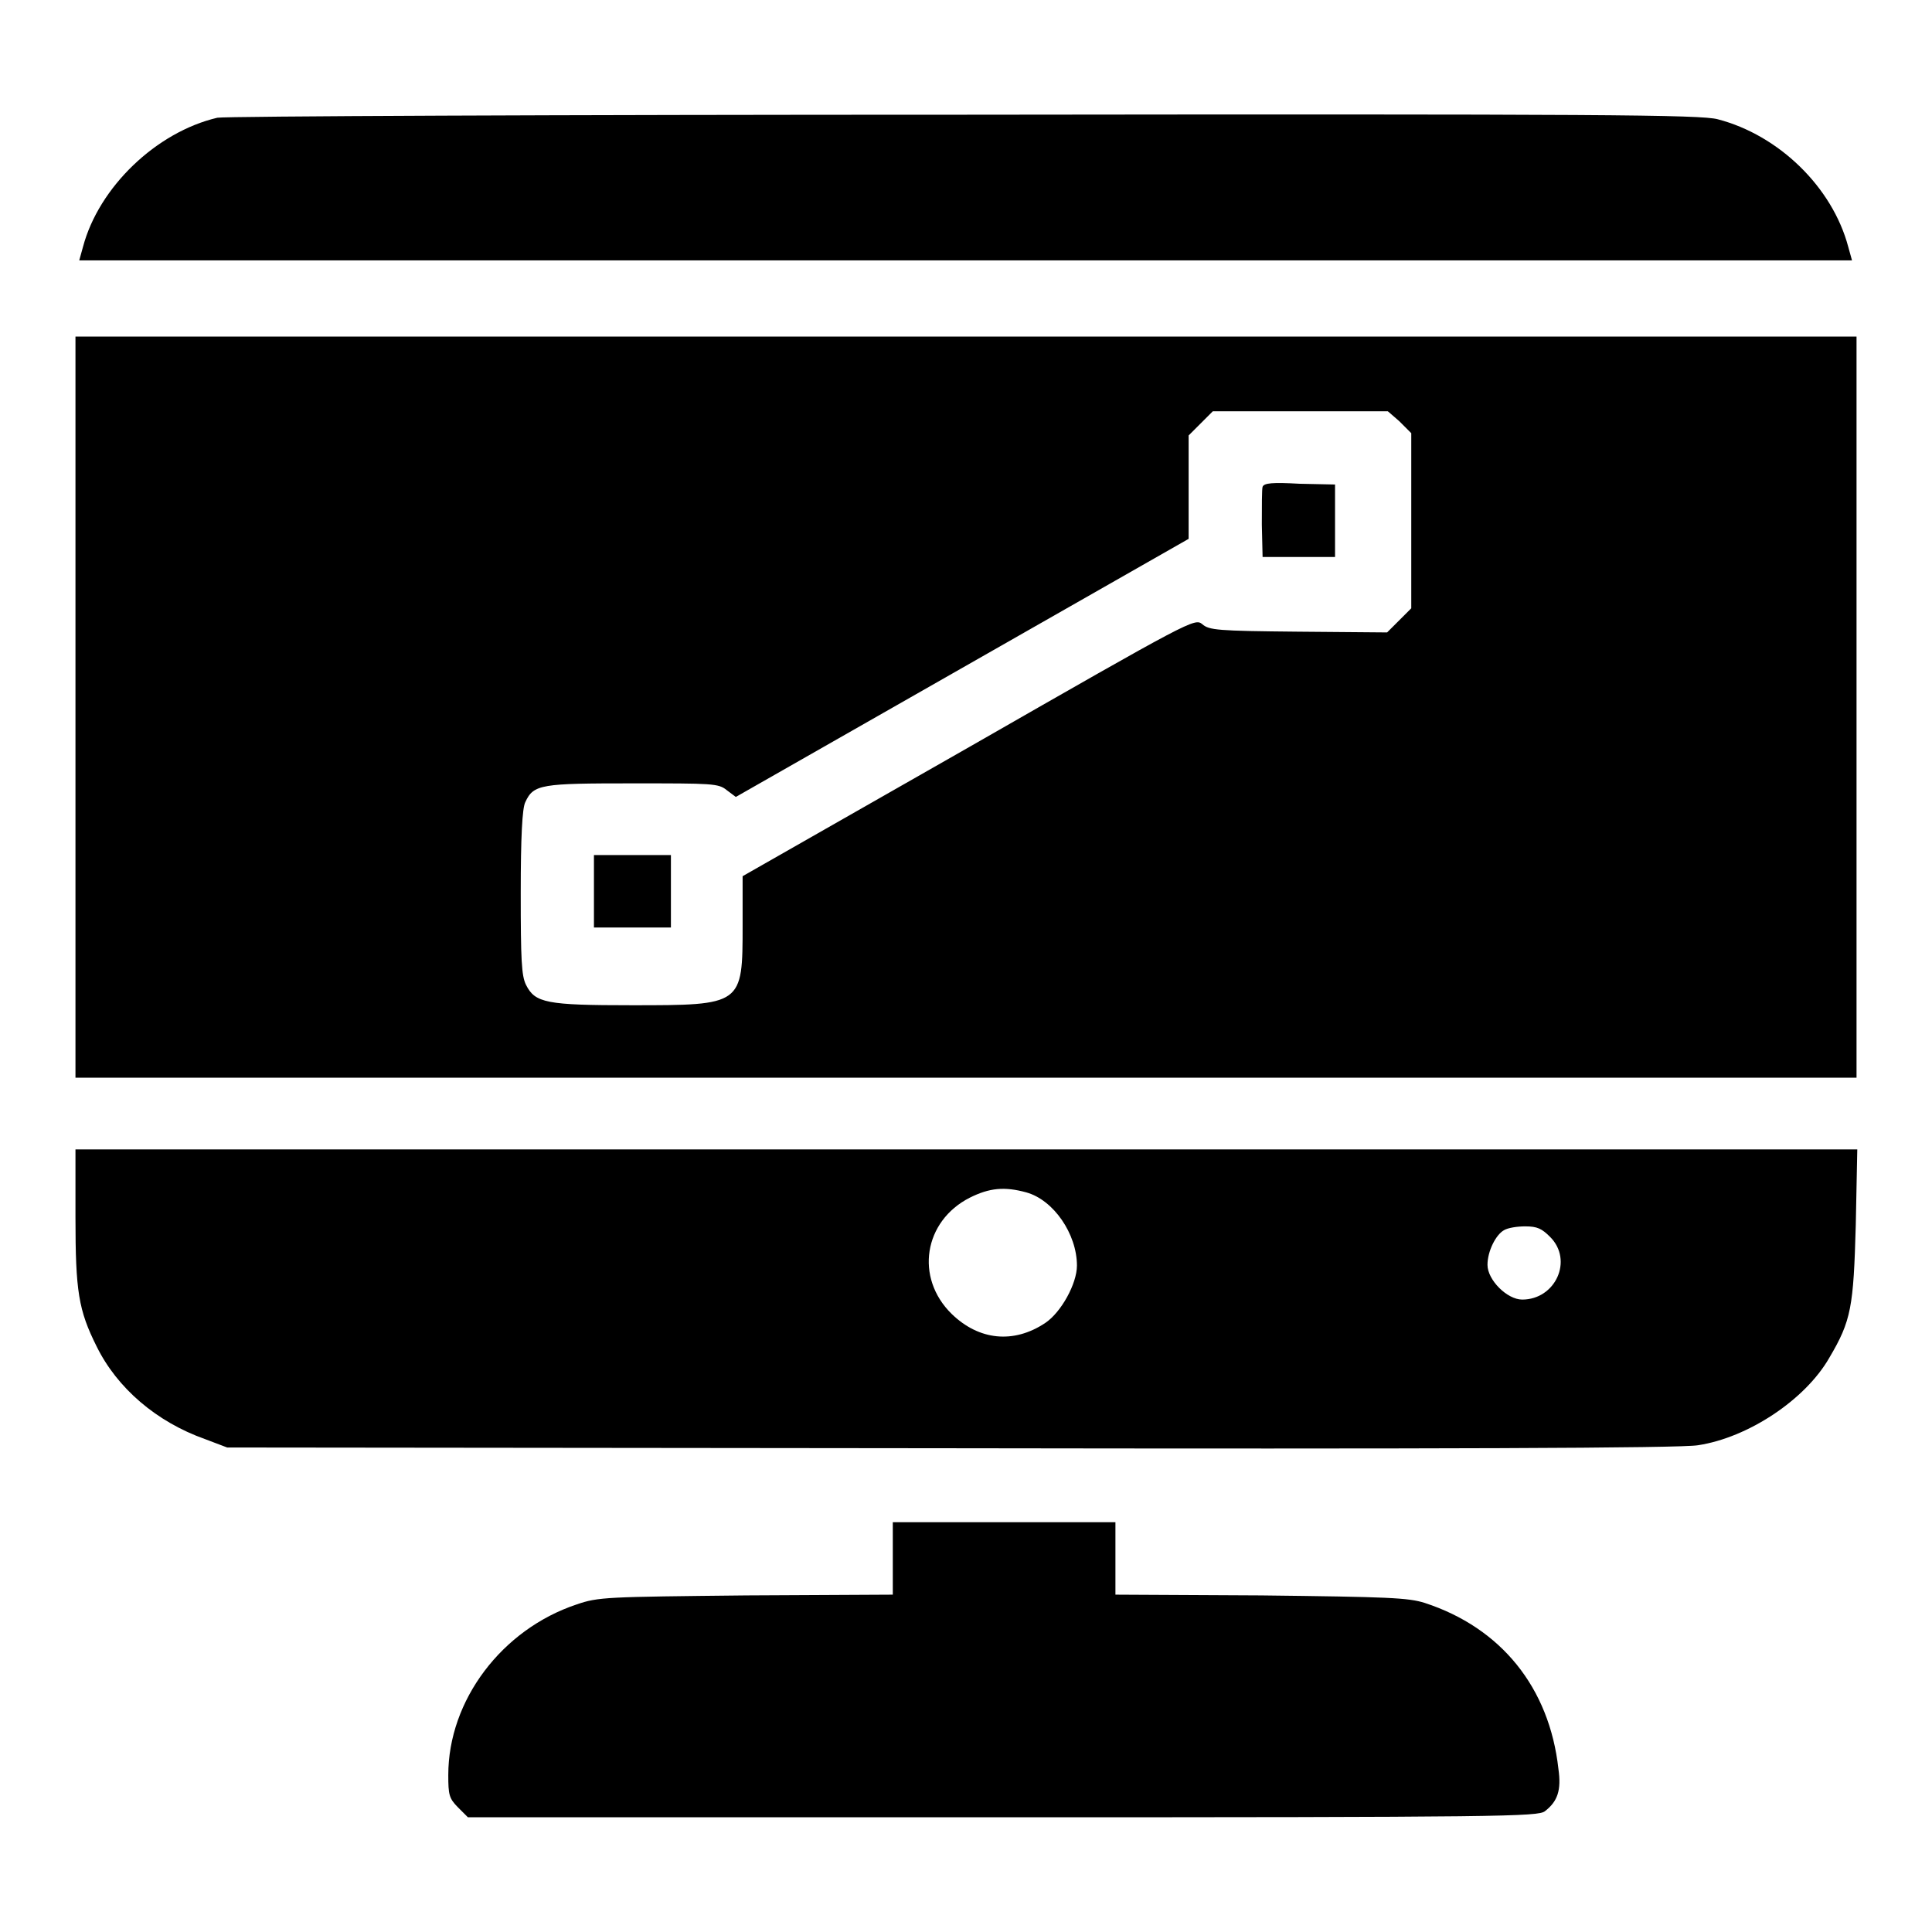
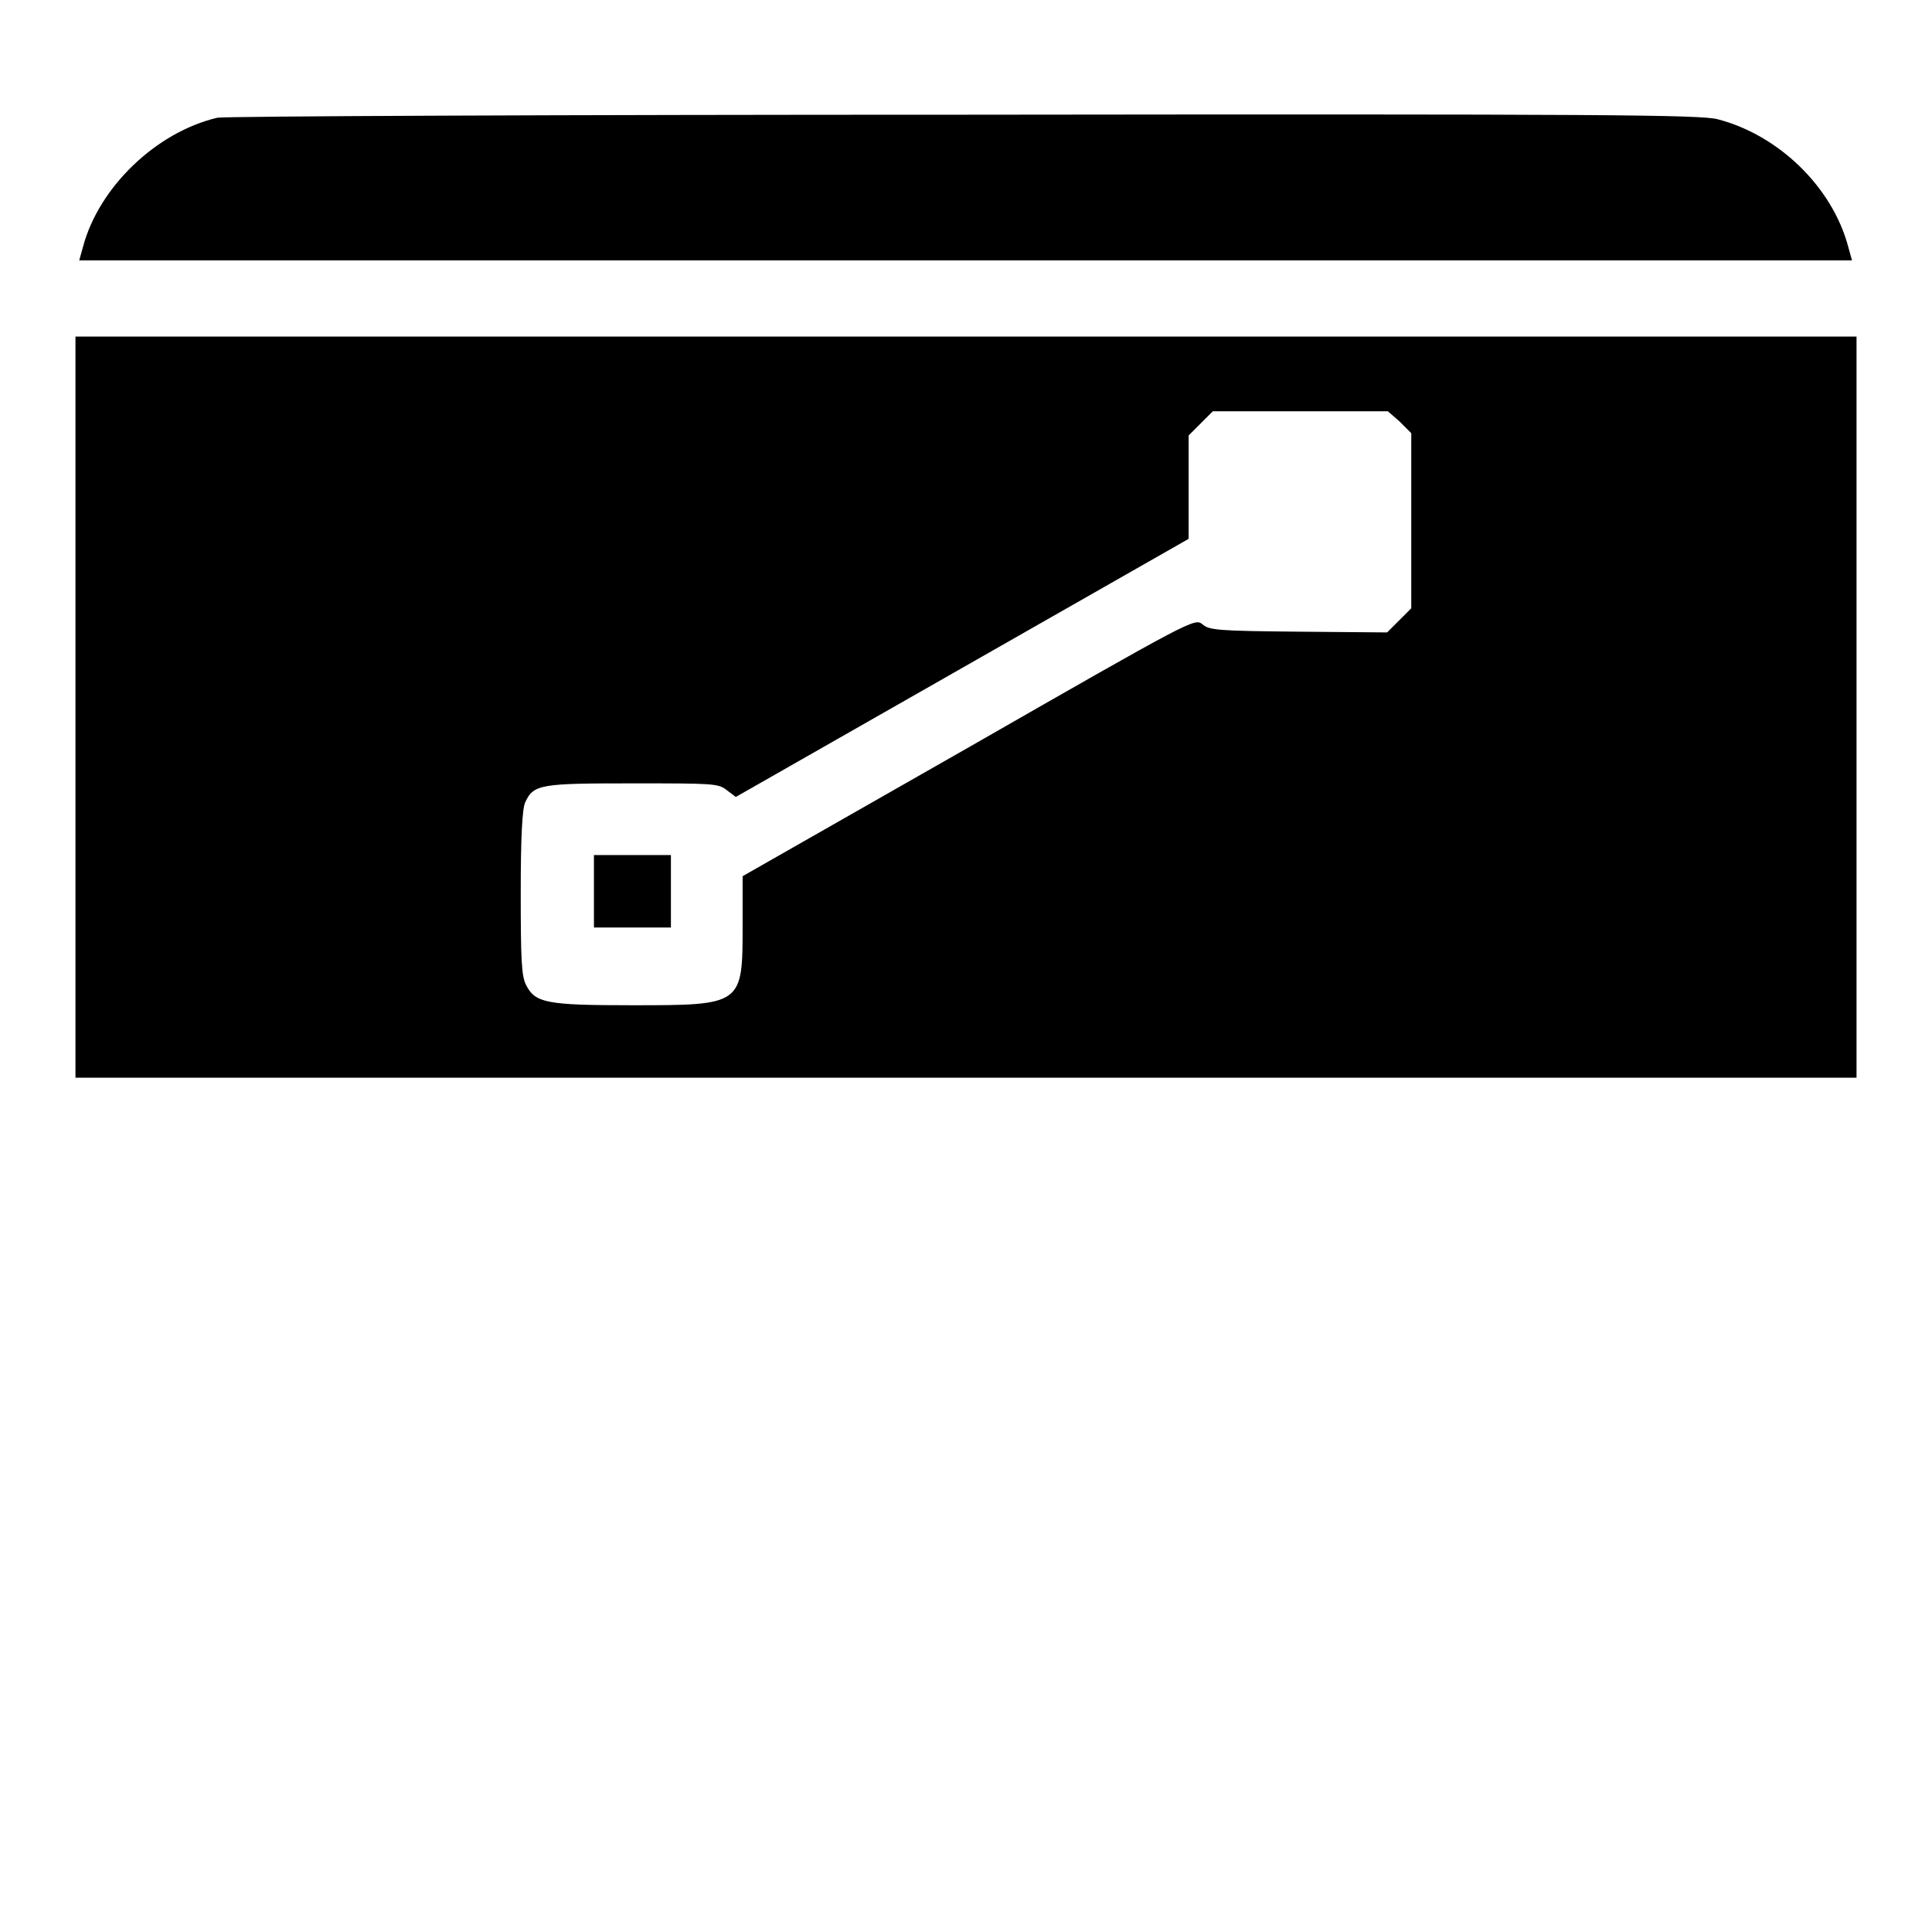
<svg xmlns="http://www.w3.org/2000/svg" version="1.1" x="0px" y="0px" viewBox="0 0 256 256" enable-background="new 0 0 256 256" xml:space="preserve">
  <g>
    <g>
      <g>
        <path fill="#000000" d="M28.8,15.6c-8.1,1.9-15.7,9.2-17.8,17.1l-0.5,1.8H128h117.4l-0.5-1.8c-2.1-7.9-9.2-14.8-17.3-16.9c-2.3-0.6-15-0.7-99.9-0.6C74.3,15.2,29.8,15.4,28.8,15.6z" />
        <path fill="#000000" d="M10,93.7v49.1h118h118V93.7V44.6H128H10V93.7z M185.4,55.8l1.6,1.6V69v11.6l-1.6,1.6l-1.6,1.6L172,83.7c-10.7-0.1-11.8-0.2-12.7-1c-1-0.8-1.4-0.6-30.9,16.3l-30,17.1v6.5c0,10.6,0,10.6-14.7,10.6c-11.3,0-12.8-0.3-14-2.7c-0.6-1.2-0.7-3.3-0.7-12.2c0-7.4,0.2-11.2,0.6-12c1.1-2.4,2.1-2.5,14.3-2.5c10.5,0,11.3,0,12.4,0.9l1.2,0.9l30-17.1l30-17.1v-6.9v-6.8l1.6-1.6l1.6-1.6h11.6h11.6L185.4,55.8z" />
-         <path fill="#000000" d="M167.3,64.5c-0.1,0.3-0.1,2.6-0.1,5l0.1,4.3h4.8h4.8V69v-4.8l-4.7-0.1C168.6,63.9,167.5,64,167.3,64.5z" />
        <path fill="#000000" d="M78.7,118.1v4.8h5.1h5.1v-4.8v-4.8h-5.1h-5.1V118.1z" />
-         <path fill="#000000" d="M10,161.3c0,9.8,0.4,12.3,2.8,17.1c2.7,5.5,7.9,10,14.4,12.3l2.9,1.1l95.8,0.1c64.4,0.1,96.9,0,99.1-0.4c6.6-1,14.2-6,17.4-11.6c2.9-4.9,3.2-6.7,3.5-17.6l0.2-10H128H10V161.3z M136,158c3.6,1,6.7,5.5,6.7,9.7c0,2.4-2.1,6.2-4.2,7.6c-4.2,2.8-8.8,2.3-12.4-1.2c-4.9-4.8-3.7-12.3,2.4-15.4C131.1,157.4,133.1,157.2,136,158z M205.4,163.9c3.1,3.1,0.7,8.3-3.7,8.3c-2,0-4.6-2.6-4.6-4.6c0-1.8,1.1-4,2.2-4.6c0.5-0.3,1.7-0.5,2.8-0.5C203.7,162.5,204.3,162.8,205.4,163.9z" />
-         <path fill="#000000" d="M118.3,206.5v4.8l-19.4,0.1c-18.6,0.2-19.6,0.2-22.5,1.2c-9.9,3.3-17,12.7-17,22.6c0,2.6,0.1,3.1,1.3,4.3l1.3,1.3h70.9c66.4,0,70.9-0.1,71.8-0.8c1.7-1.3,2.2-2.8,1.8-5.6c-1.2-10.8-7.6-18.7-17.7-22c-2.2-0.7-4.8-0.8-21.7-1l-19.3-0.1v-4.8v-4.8H133h-14.7V206.5z" />
      </g>
    </g>
  </g>
</svg>